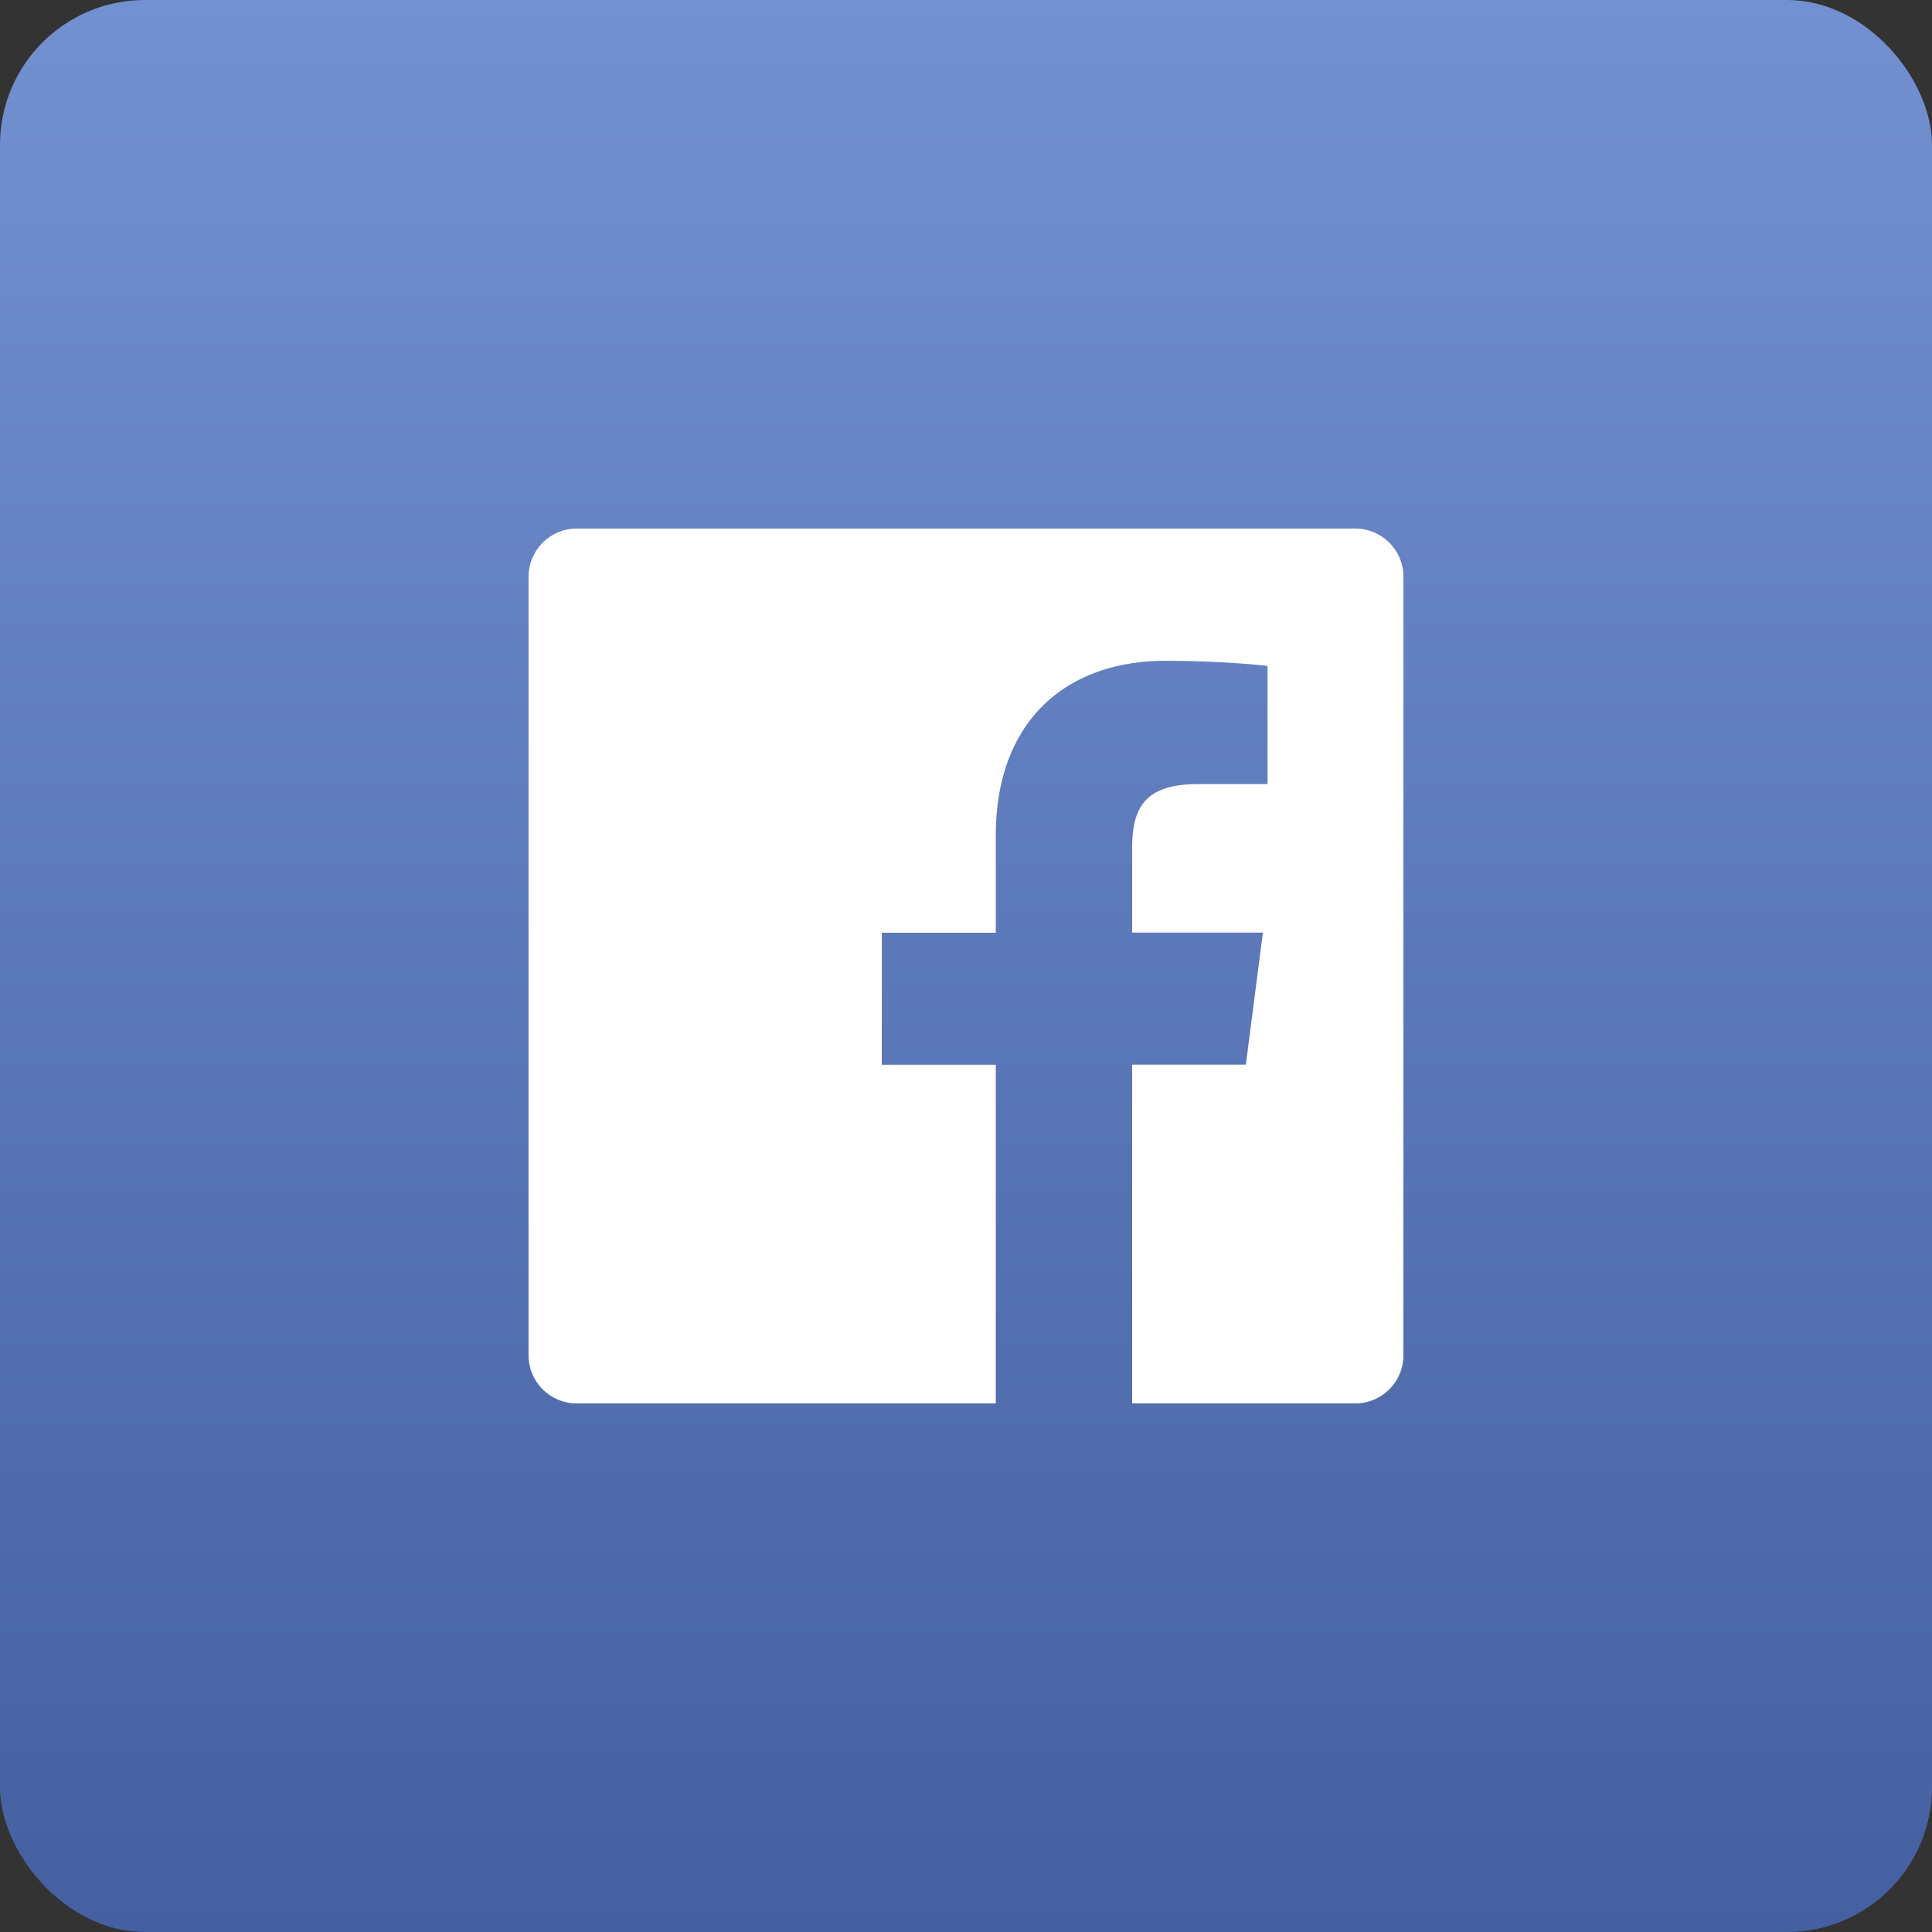
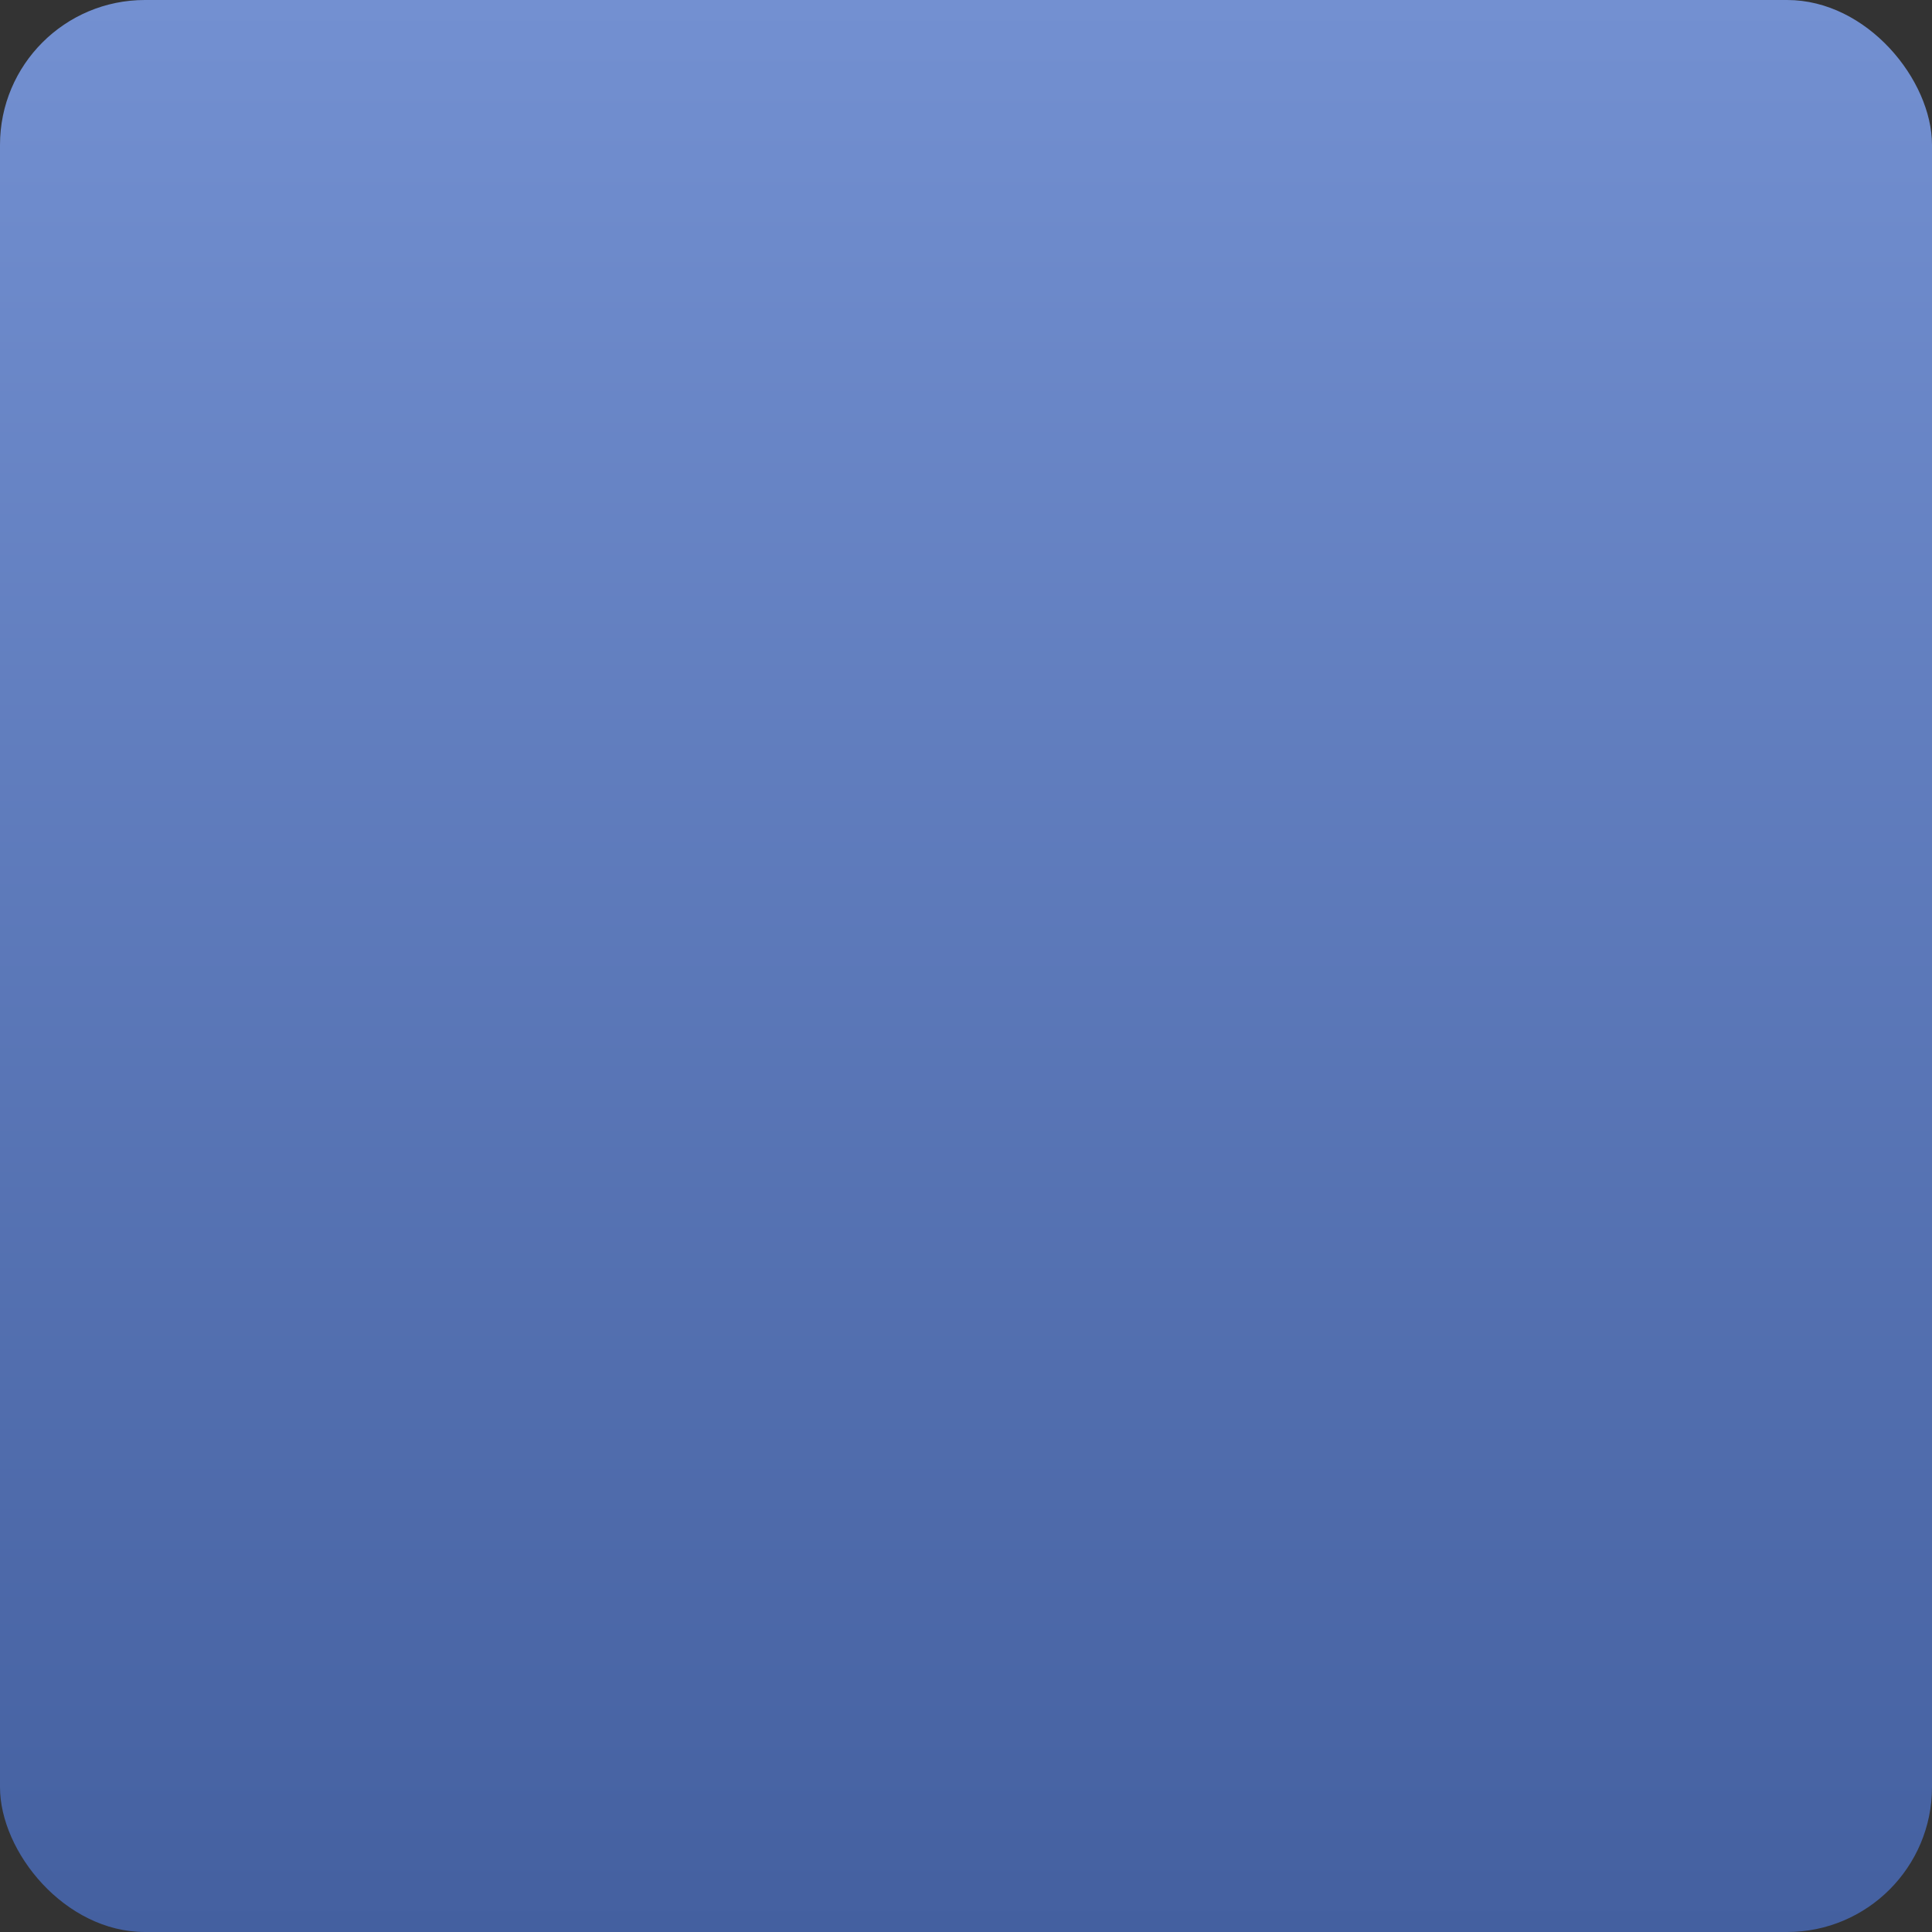
<svg xmlns="http://www.w3.org/2000/svg" width="40" height="40" fill="none">
  <rect width="100%" height="100%" fill="#333333" stroke="none" />
  <rect width="40" height="40" rx="3" fill="url(#A)" />
  <g clip-path="url(#B)">
-     <path fill-rule="evenodd" d="M20.618 29.057h-8.675a1 1 0 0 1-1-1V11.943a1 1 0 0 1 1-1h16.114a1 1 0 0 1 1 1v16.114a1 1 0 0 1-1 1H23.44v-7.014h2.354l.353-2.734H23.44v-1.745c0-.79.22-1.33 1.355-1.33h1.448v-2.445c-.25-.033-1.1-.108-2.11-.108-2.087 0-3.516 1.274-3.516 3.614v2.016h-2.36v2.734h2.36v7.014z" fill="#fff" />
-   </g>
+     </g>
  <defs>
    <linearGradient id="A" x1="20" y1="0" x2="20" y2="40" gradientUnits="userSpaceOnUse">
      <stop stop-color="#7390d1" />
      <stop offset="1" stop-color="#4460a0" />
    </linearGradient>
    <clipPath id="B">
      <path fill="#fff" d="M10.943 10.943h18.113v18.113H10.943z" />
    </clipPath>
  </defs>
</svg>